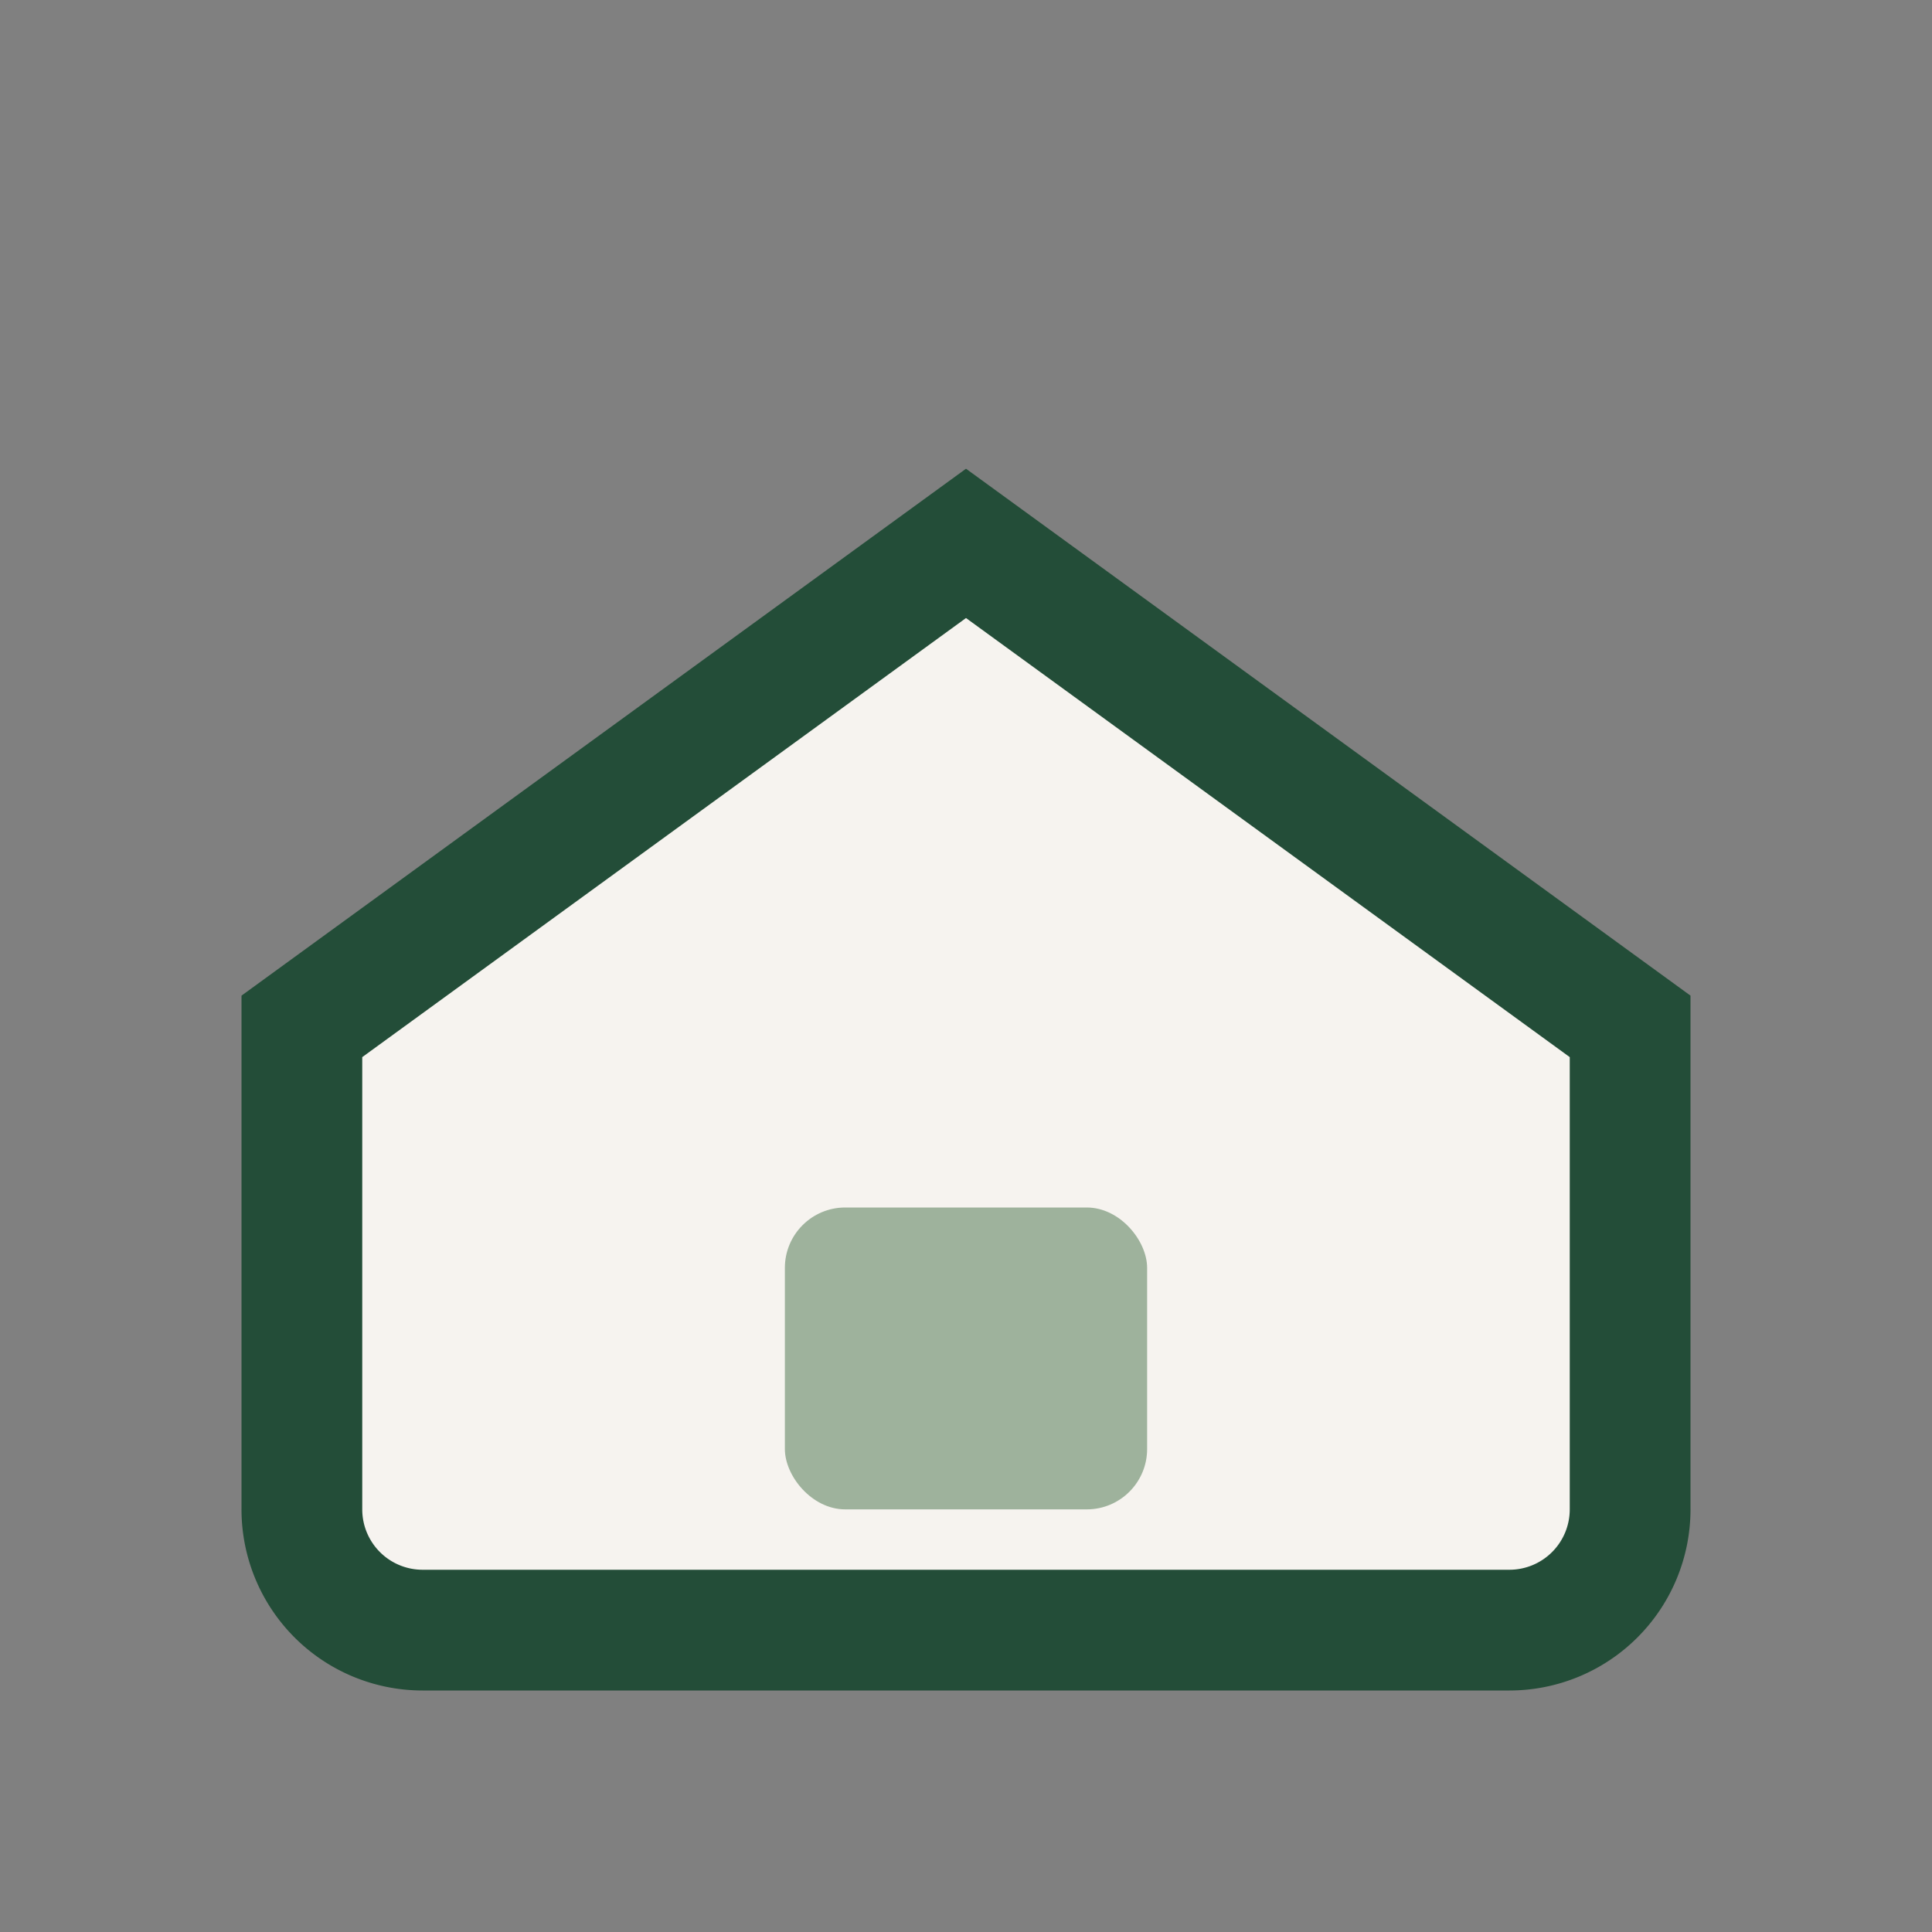
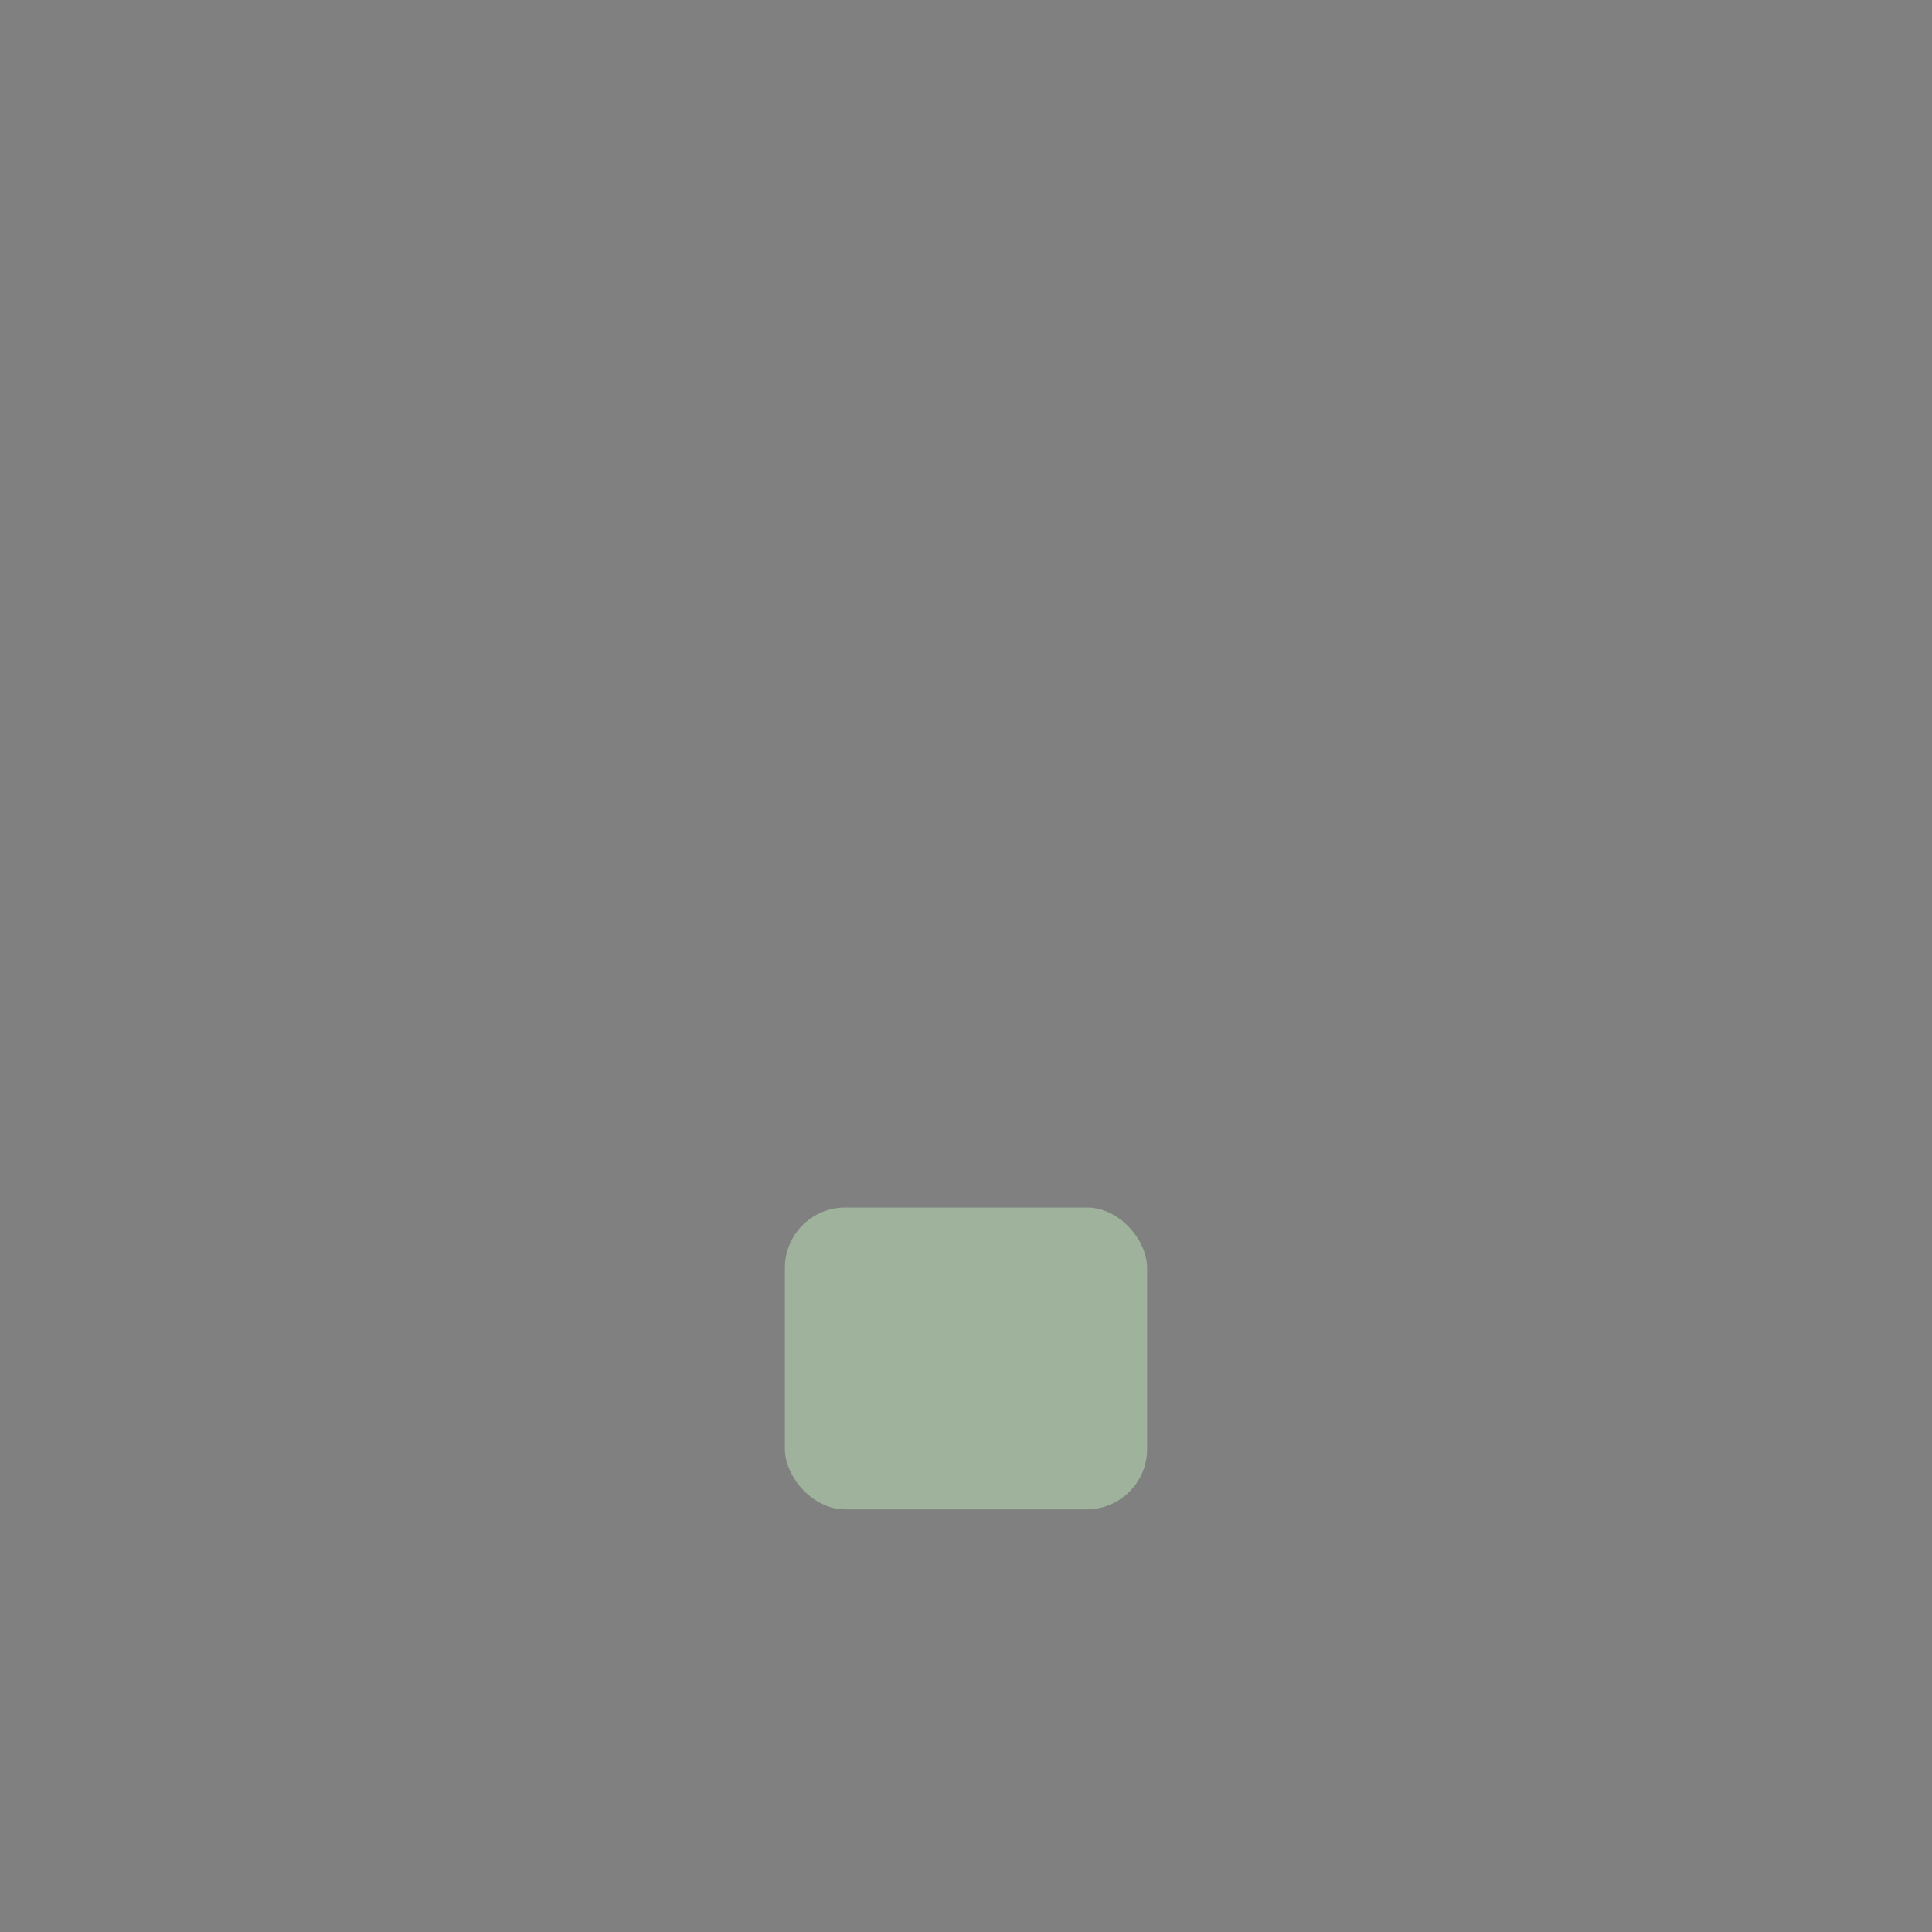
<svg xmlns="http://www.w3.org/2000/svg" width="32" height="32" viewBox="0 0 32 32">
  <rect x="0" y="0" width="32" height="32" fill="#808080" stroke="none" />
-   <path d="M5 17l11-8 11 8v8a2 2 0 01-2 2H7a2 2 0 01-2-2z" fill="#F6F3EF" stroke="#234D38" stroke-width="2" />
  <rect x="13" y="20" width="6" height="5" rx="1" fill="#9EB29C" />
</svg>